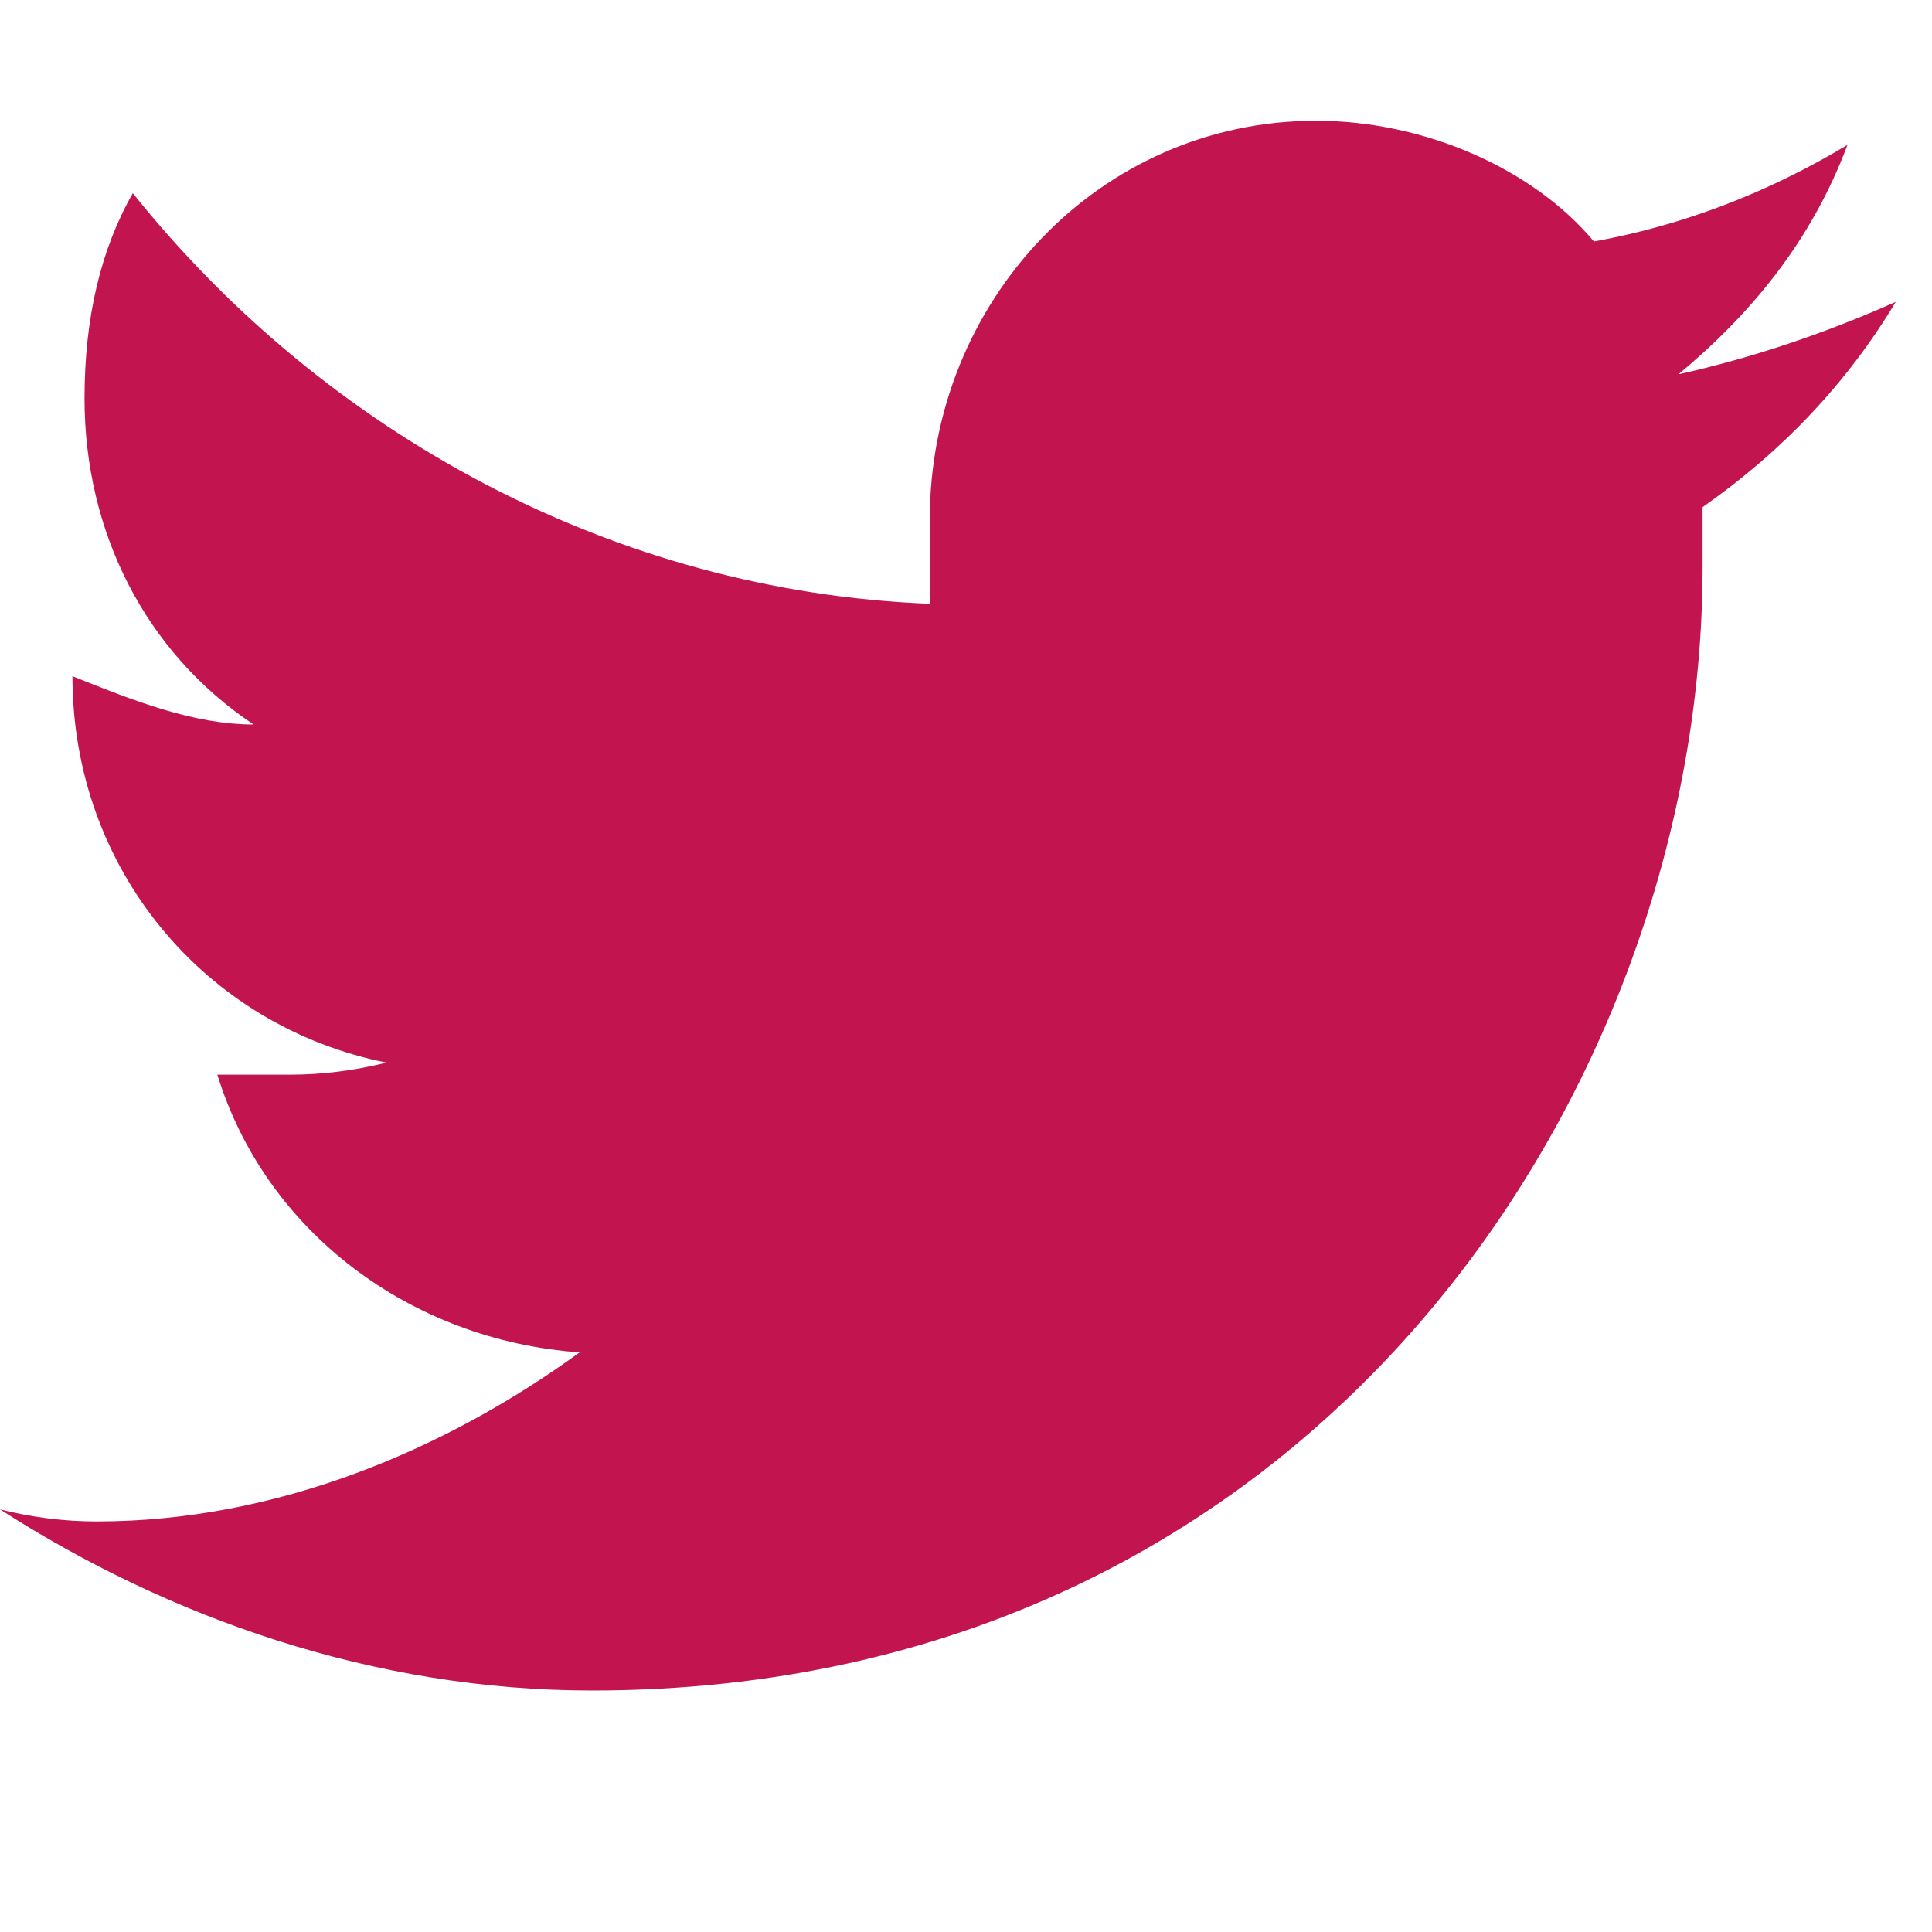
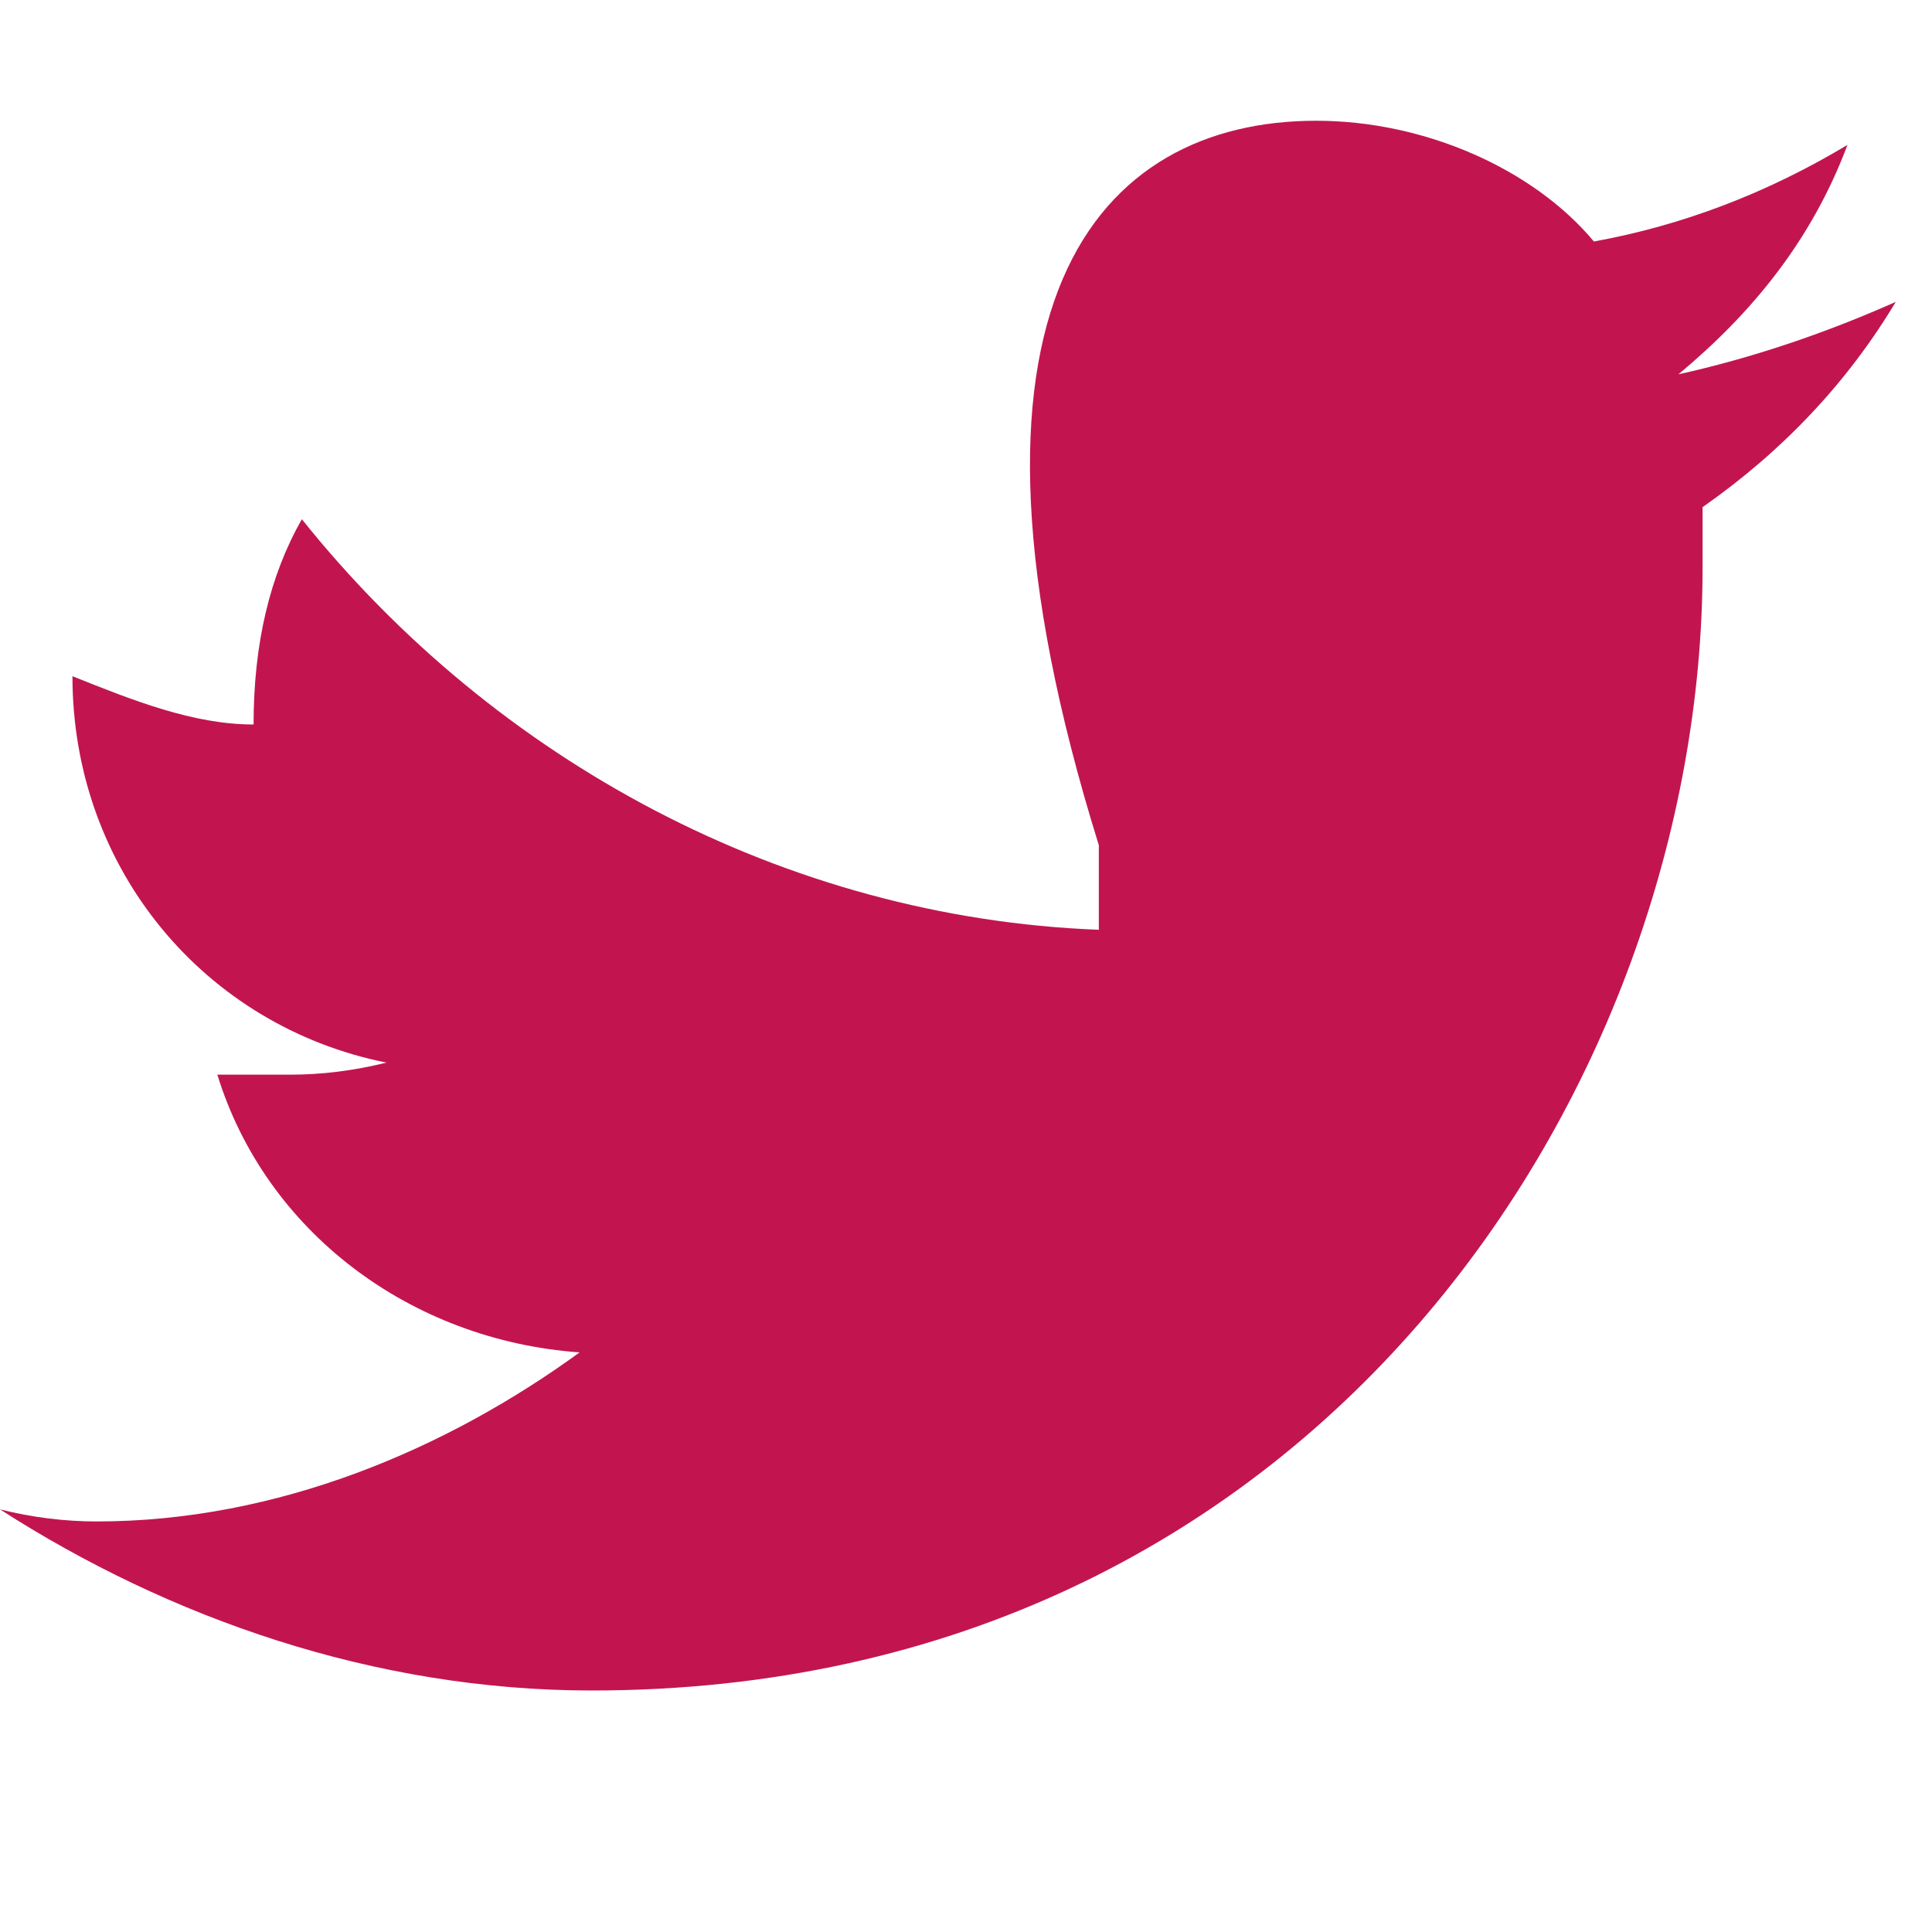
<svg xmlns="http://www.w3.org/2000/svg" width="16" height="16">
-   <path d="M14.1 4.2q0 .2 0 .5c0 4.3-3.2 9.3-9.2 9.3-1.8 0-3.5-.6-4.9-1.5q.4.1.8.1c1.5 0 2.9-.6 4-1.4-1.4-.1-2.6-1-3-2.3q.3 0 .6 0 .4 0 .8-.1C1.7 8.5.6 7.2.6 5.6q0 0 0 0c.5.2 1 .4 1.5.4C1.2 5.4.7 4.4.7 3.3q0-1 .4-1.7c1.6 2 4 3.3 6.6 3.4q0-.3 0-.7C7.7 2.5 9.1 1 10.9 1c.9 0 1.8.4 2.3 1q1.1-.2 2.1-.8c-.3.8-.8 1.4-1.4 1.9q.9-.2 1.8-.6-.6 1-1.6 1.7z" fill="#c2154f" />
+   <path d="M14.1 4.2q0 .2 0 .5c0 4.3-3.2 9.3-9.2 9.3-1.8 0-3.5-.6-4.9-1.5q.4.1.8.1c1.5 0 2.9-.6 4-1.4-1.4-.1-2.6-1-3-2.3q.3 0 .6 0 .4 0 .8-.1C1.7 8.5.6 7.2.6 5.6q0 0 0 0c.5.2 1 .4 1.5.4q0-1 .4-1.7c1.6 2 4 3.3 6.6 3.4q0-.3 0-.7C7.7 2.5 9.1 1 10.9 1c.9 0 1.8.4 2.3 1q1.1-.2 2.1-.8c-.3.8-.8 1.4-1.4 1.9q.9-.2 1.8-.6-.6 1-1.6 1.7z" fill="#c2154f" />
</svg>